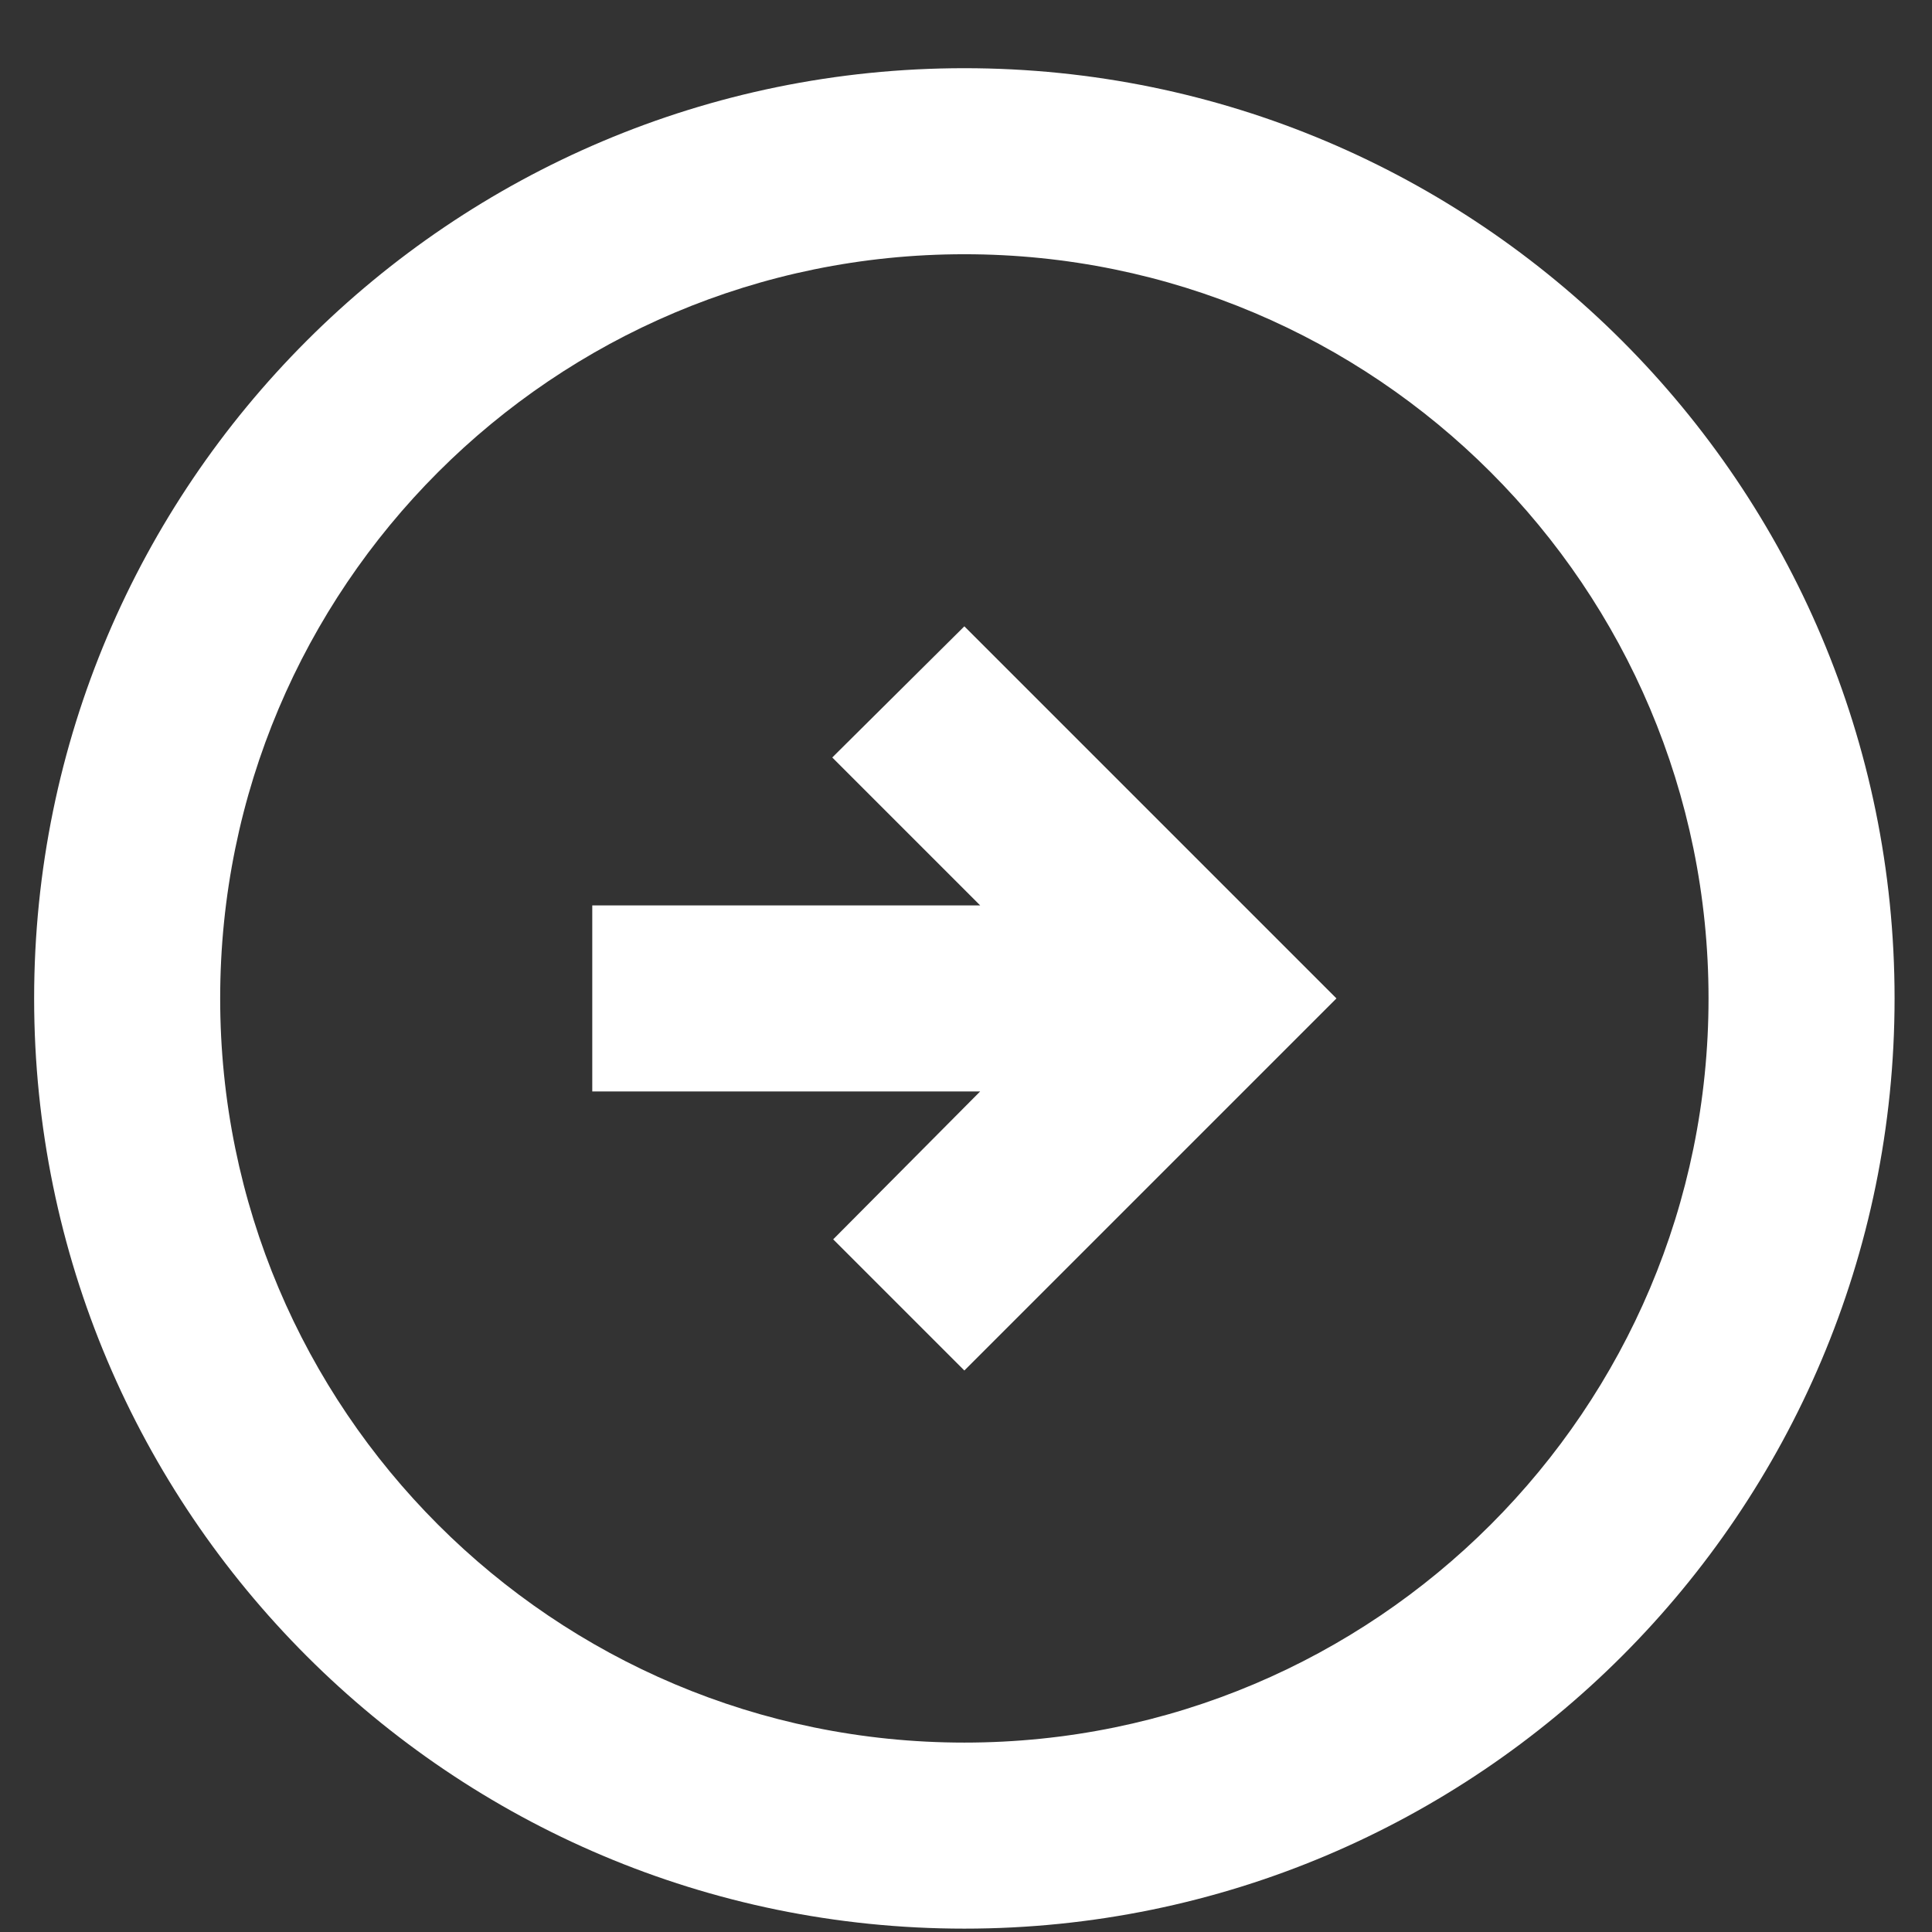
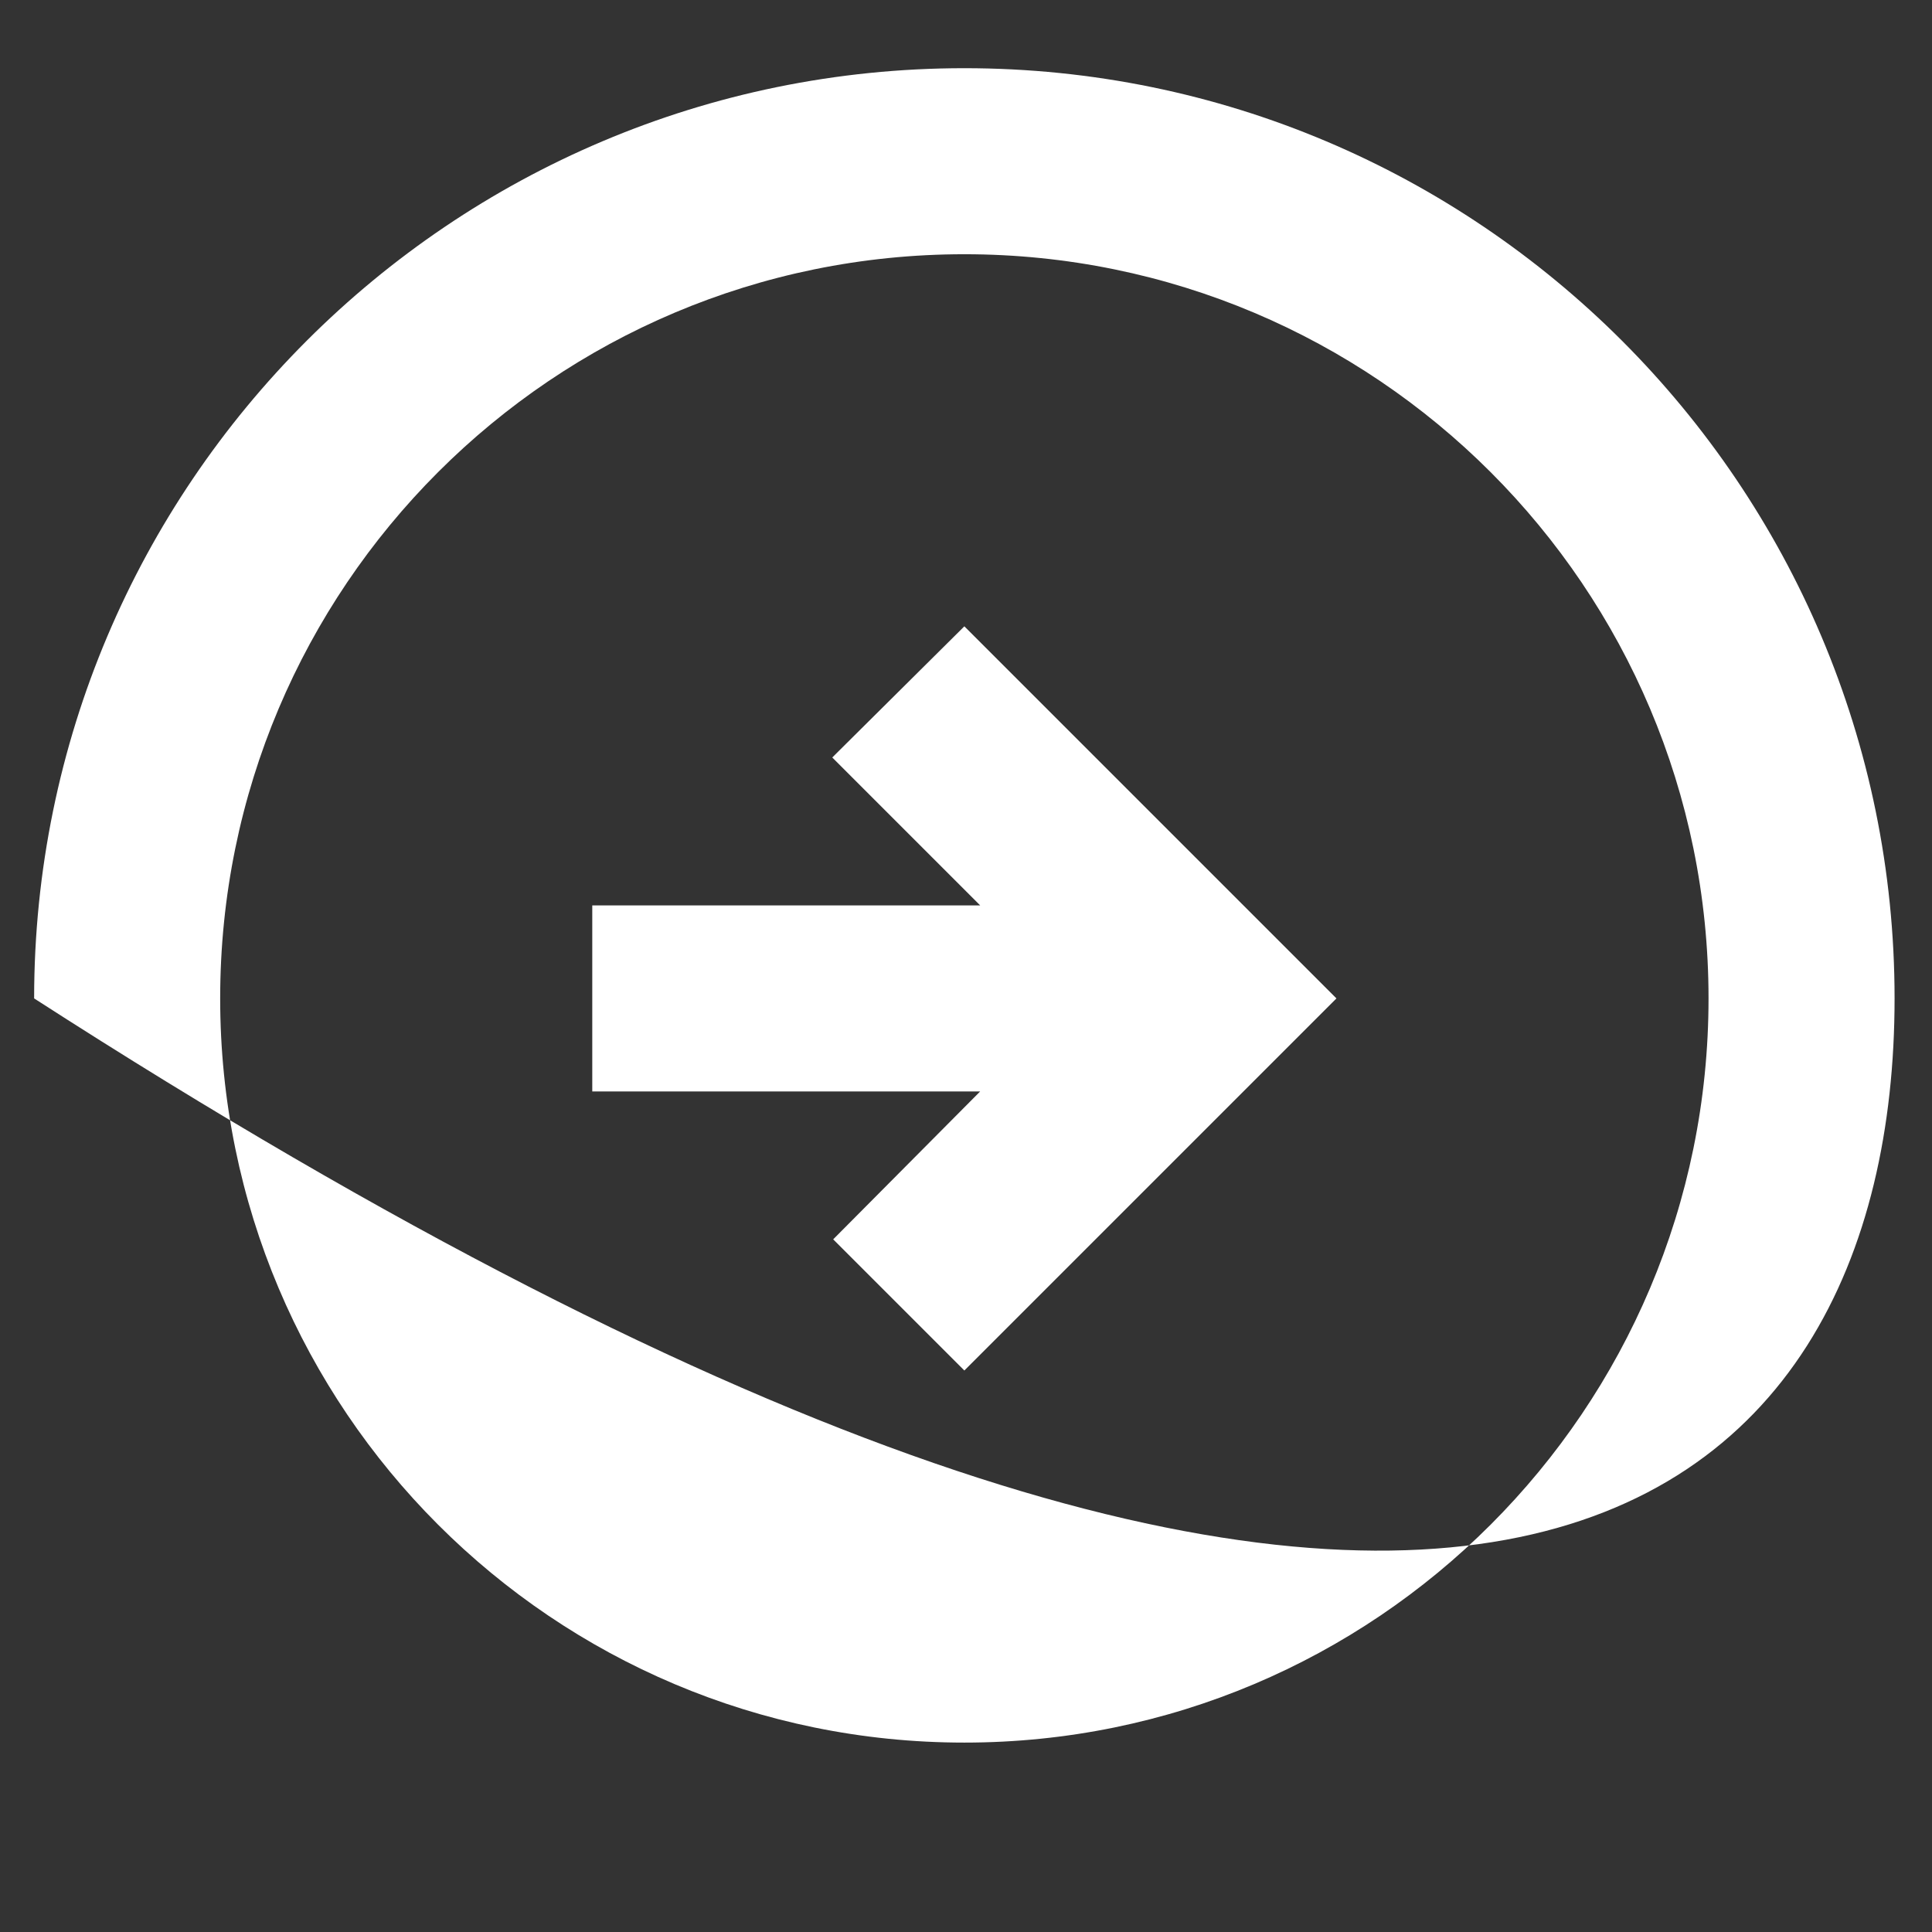
<svg xmlns="http://www.w3.org/2000/svg" width="27" height="27" viewBox="0 0 27 27" fill="none">
  <rect x="0" y="0" width="27" height="27" fill="#333333" stroke="none" />
-   <path d="M26.477 13.953C26.477 6.777 20.653 0.953 13.477 0.953C6.301 0.953 0.477 6.777 0.477 13.953C0.477 21.129 6.301 26.953 13.477 26.953C20.653 26.953 26.477 21.129 26.477 13.953ZM3.077 13.953C3.077 8.207 7.731 3.553 13.477 3.553C19.223 3.553 23.877 8.207 23.877 13.953C23.877 19.699 19.223 24.353 13.477 24.353C7.731 24.353 3.077 19.699 3.077 13.953ZM18.677 13.953L13.477 19.153L11.644 17.32L13.698 15.253H8.277V12.653H13.698L11.631 10.586L13.477 8.753L18.677 13.953Z" fill="white" />
+   <path d="M26.477 13.953C26.477 6.777 20.653 0.953 13.477 0.953C6.301 0.953 0.477 6.777 0.477 13.953C20.653 26.953 26.477 21.129 26.477 13.953ZM3.077 13.953C3.077 8.207 7.731 3.553 13.477 3.553C19.223 3.553 23.877 8.207 23.877 13.953C23.877 19.699 19.223 24.353 13.477 24.353C7.731 24.353 3.077 19.699 3.077 13.953ZM18.677 13.953L13.477 19.153L11.644 17.32L13.698 15.253H8.277V12.653H13.698L11.631 10.586L13.477 8.753L18.677 13.953Z" fill="white" />
</svg>